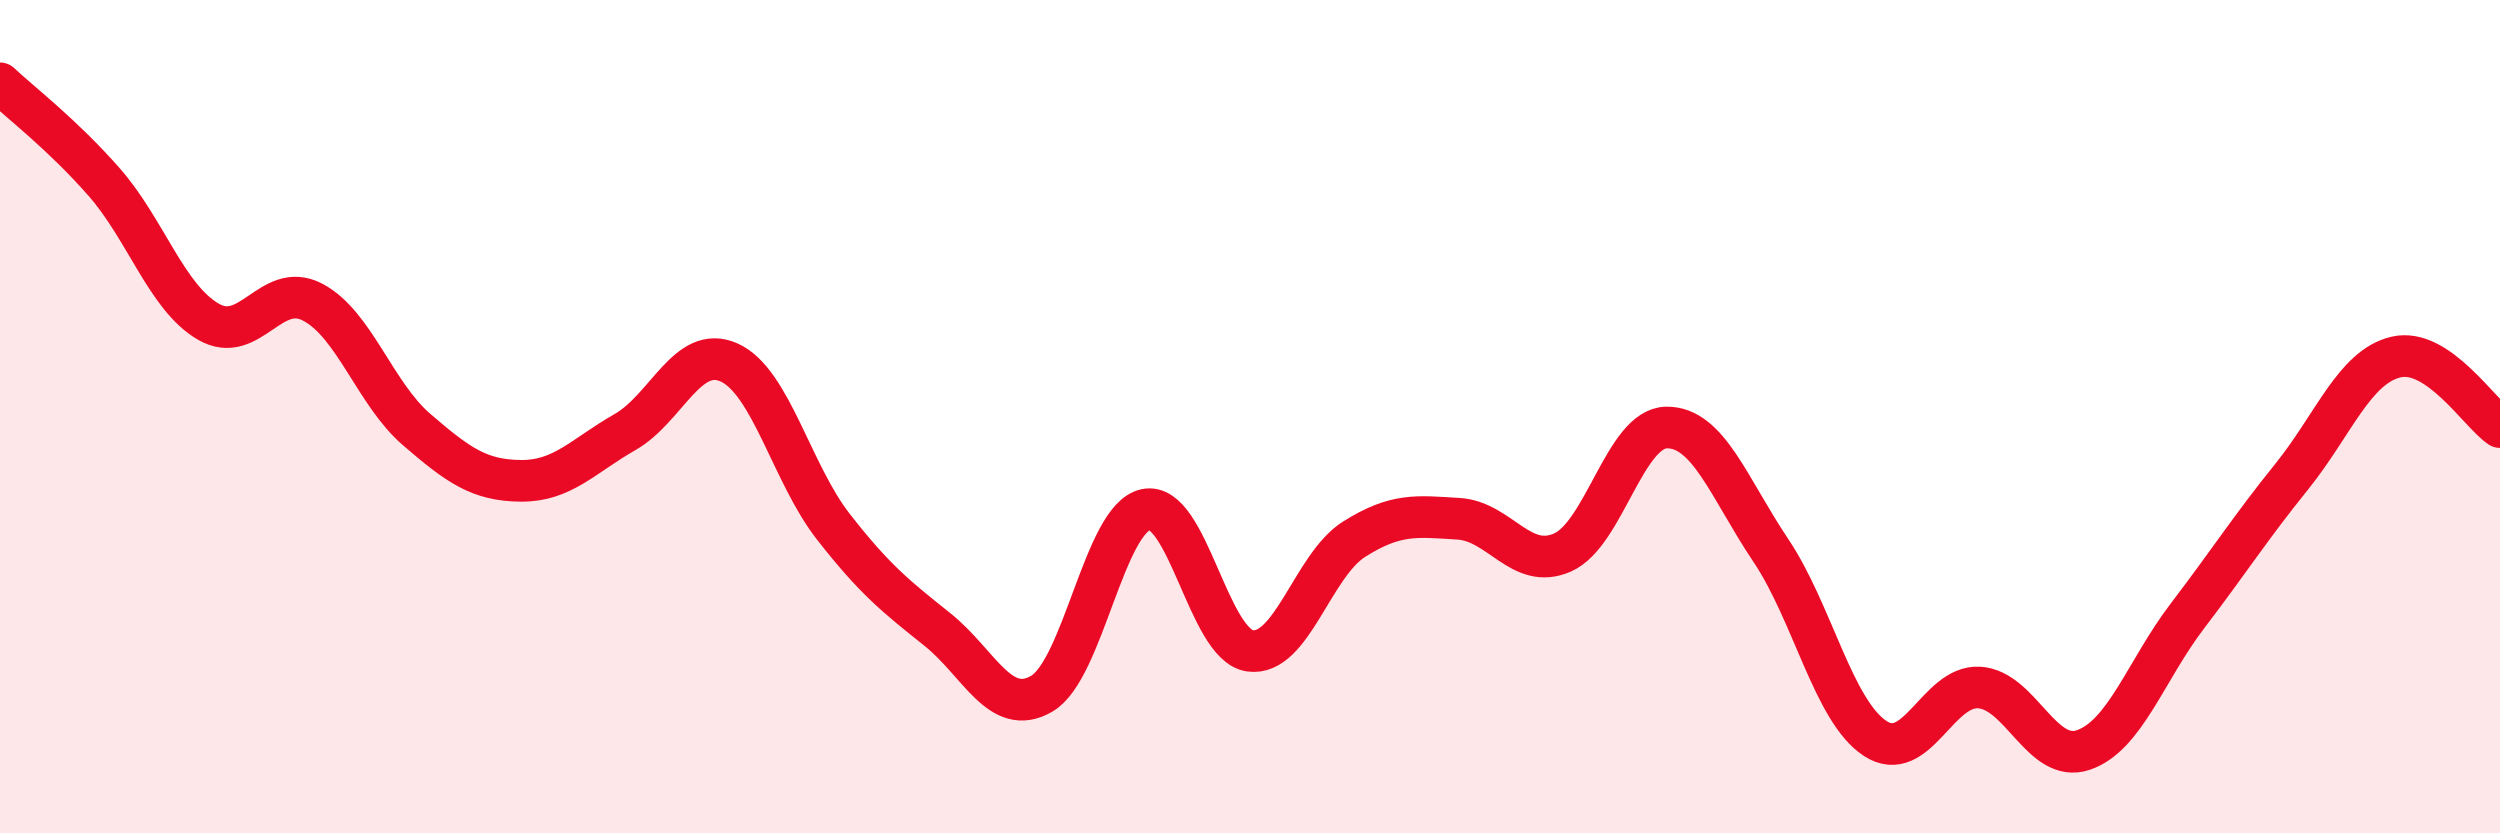
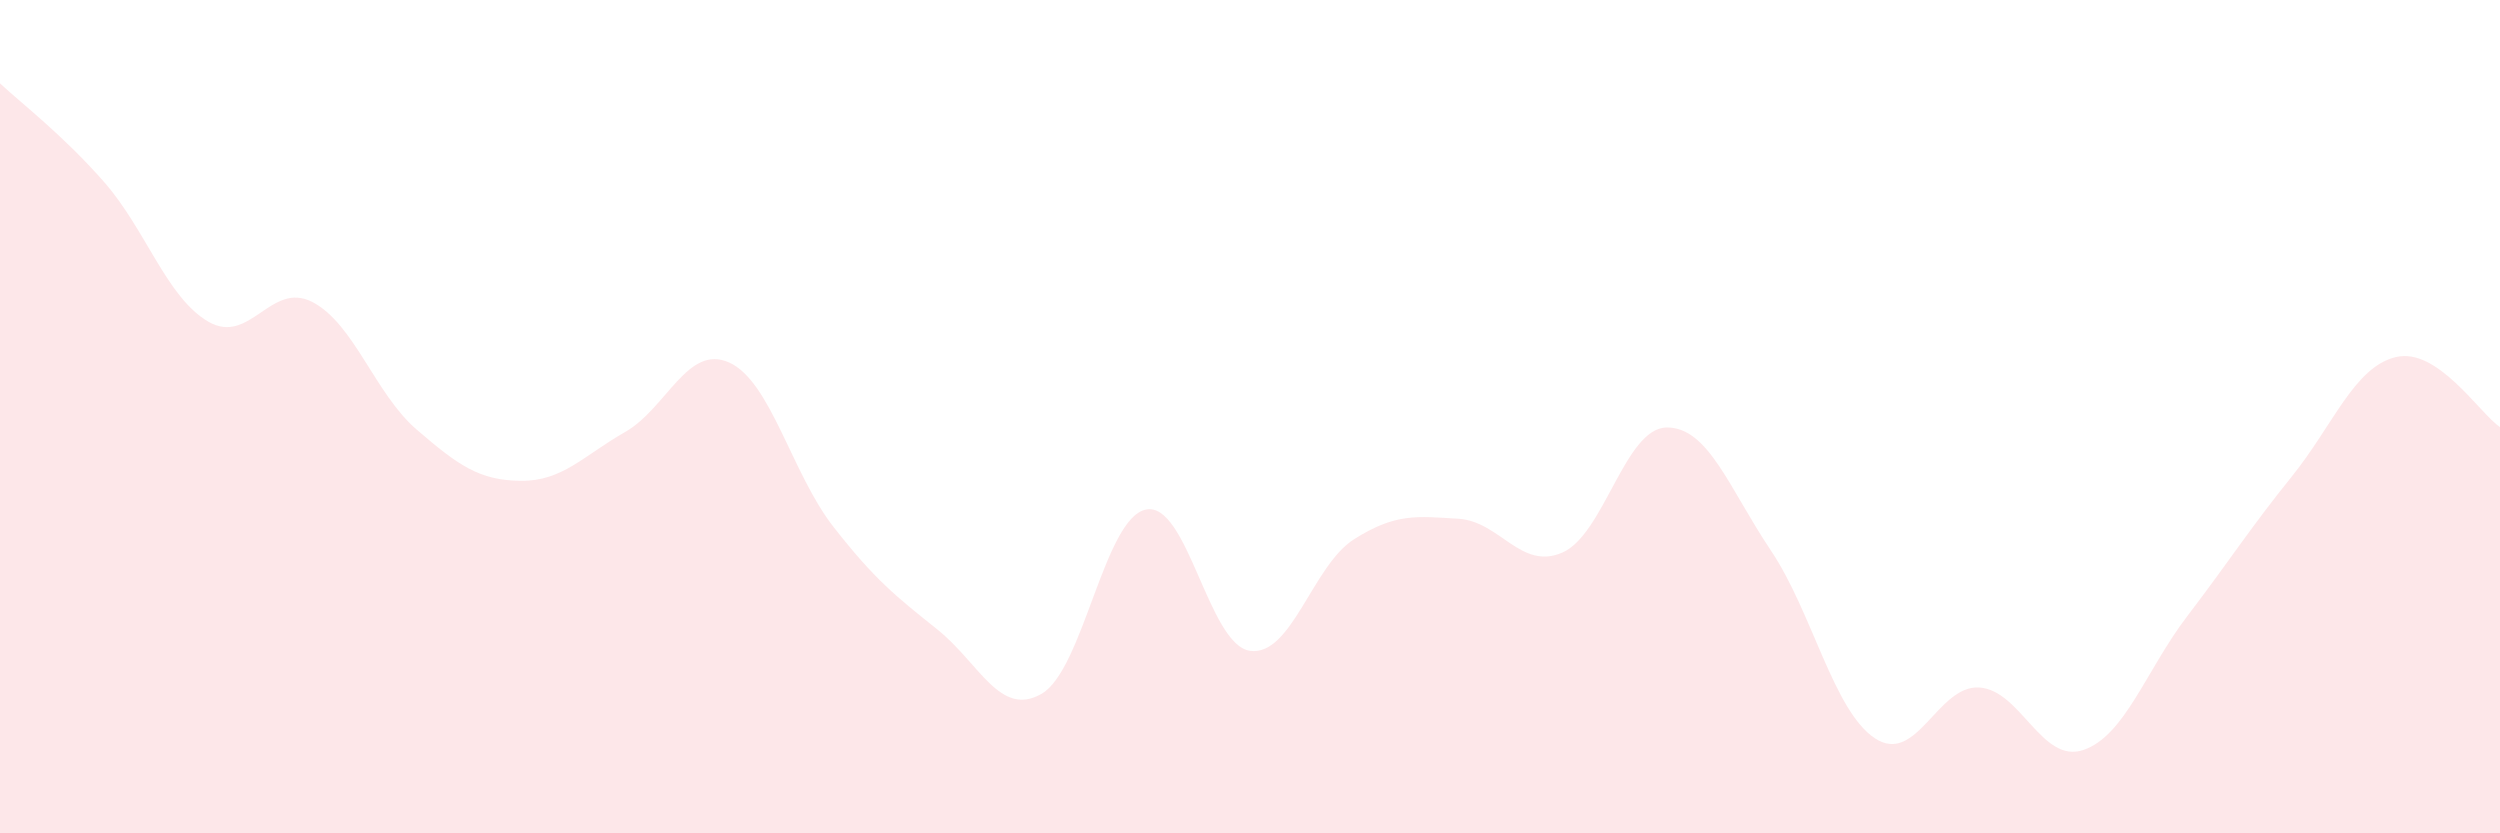
<svg xmlns="http://www.w3.org/2000/svg" width="60" height="20" viewBox="0 0 60 20">
  <path d="M 0,2 C 0.5,2.47 1.5,3.23 2.5,4.37 C 3.5,5.51 4,7.14 5,7.72 C 6,8.3 6.5,6.73 7.5,7.25 C 8.5,7.77 9,9.45 10,10.31 C 11,11.17 11.5,11.53 12.5,11.54 C 13.5,11.55 14,10.94 15,10.37 C 16,9.8 16.5,8.25 17.5,8.7 C 18.5,9.15 19,11.36 20,12.64 C 21,13.92 21.5,14.31 22.5,15.11 C 23.5,15.91 24,17.23 25,16.65 C 26,16.07 26.5,12.44 27.5,12.23 C 28.5,12.02 29,15.48 30,15.62 C 31,15.76 31.5,13.57 32.5,12.94 C 33.5,12.31 34,12.39 35,12.45 C 36,12.51 36.5,13.7 37.5,13.26 C 38.5,12.82 39,10.27 40,10.26 C 41,10.25 41.5,11.72 42.5,13.21 C 43.5,14.7 44,17.06 45,17.72 C 46,18.38 46.5,16.44 47.5,16.5 C 48.5,16.56 49,18.34 50,18 C 51,17.66 51.5,16.09 52.5,14.78 C 53.5,13.47 54,12.68 55,11.44 C 56,10.2 56.5,8.81 57.5,8.57 C 58.5,8.33 59.5,9.91 60,10.25L60 20L0 20Z" fill="#EB0A25" opacity="0.1" stroke-linecap="round" stroke-linejoin="round" />
-   <path d="M 0,2 C 0.5,2.47 1.5,3.23 2.5,4.37 C 3.5,5.51 4,7.14 5,7.72 C 6,8.3 6.5,6.73 7.5,7.25 C 8.5,7.77 9,9.45 10,10.31 C 11,11.17 11.5,11.53 12.5,11.54 C 13.5,11.55 14,10.94 15,10.37 C 16,9.8 16.5,8.25 17.5,8.7 C 18.5,9.15 19,11.36 20,12.64 C 21,13.92 21.5,14.31 22.5,15.11 C 23.5,15.91 24,17.23 25,16.65 C 26,16.07 26.5,12.44 27.5,12.23 C 28.5,12.02 29,15.48 30,15.62 C 31,15.76 31.5,13.57 32.5,12.94 C 33.5,12.31 34,12.39 35,12.45 C 36,12.51 36.5,13.7 37.5,13.26 C 38.5,12.82 39,10.27 40,10.26 C 41,10.25 41.5,11.72 42.5,13.21 C 43.5,14.7 44,17.06 45,17.72 C 46,18.38 46.5,16.44 47.5,16.5 C 48.5,16.56 49,18.34 50,18 C 51,17.66 51.5,16.09 52.5,14.78 C 53.5,13.47 54,12.68 55,11.44 C 56,10.2 56.5,8.81 57.5,8.57 C 58.5,8.33 59.5,9.91 60,10.25" stroke="#EB0A25" stroke-width="1" fill="none" stroke-linecap="round" stroke-linejoin="round" />
</svg>